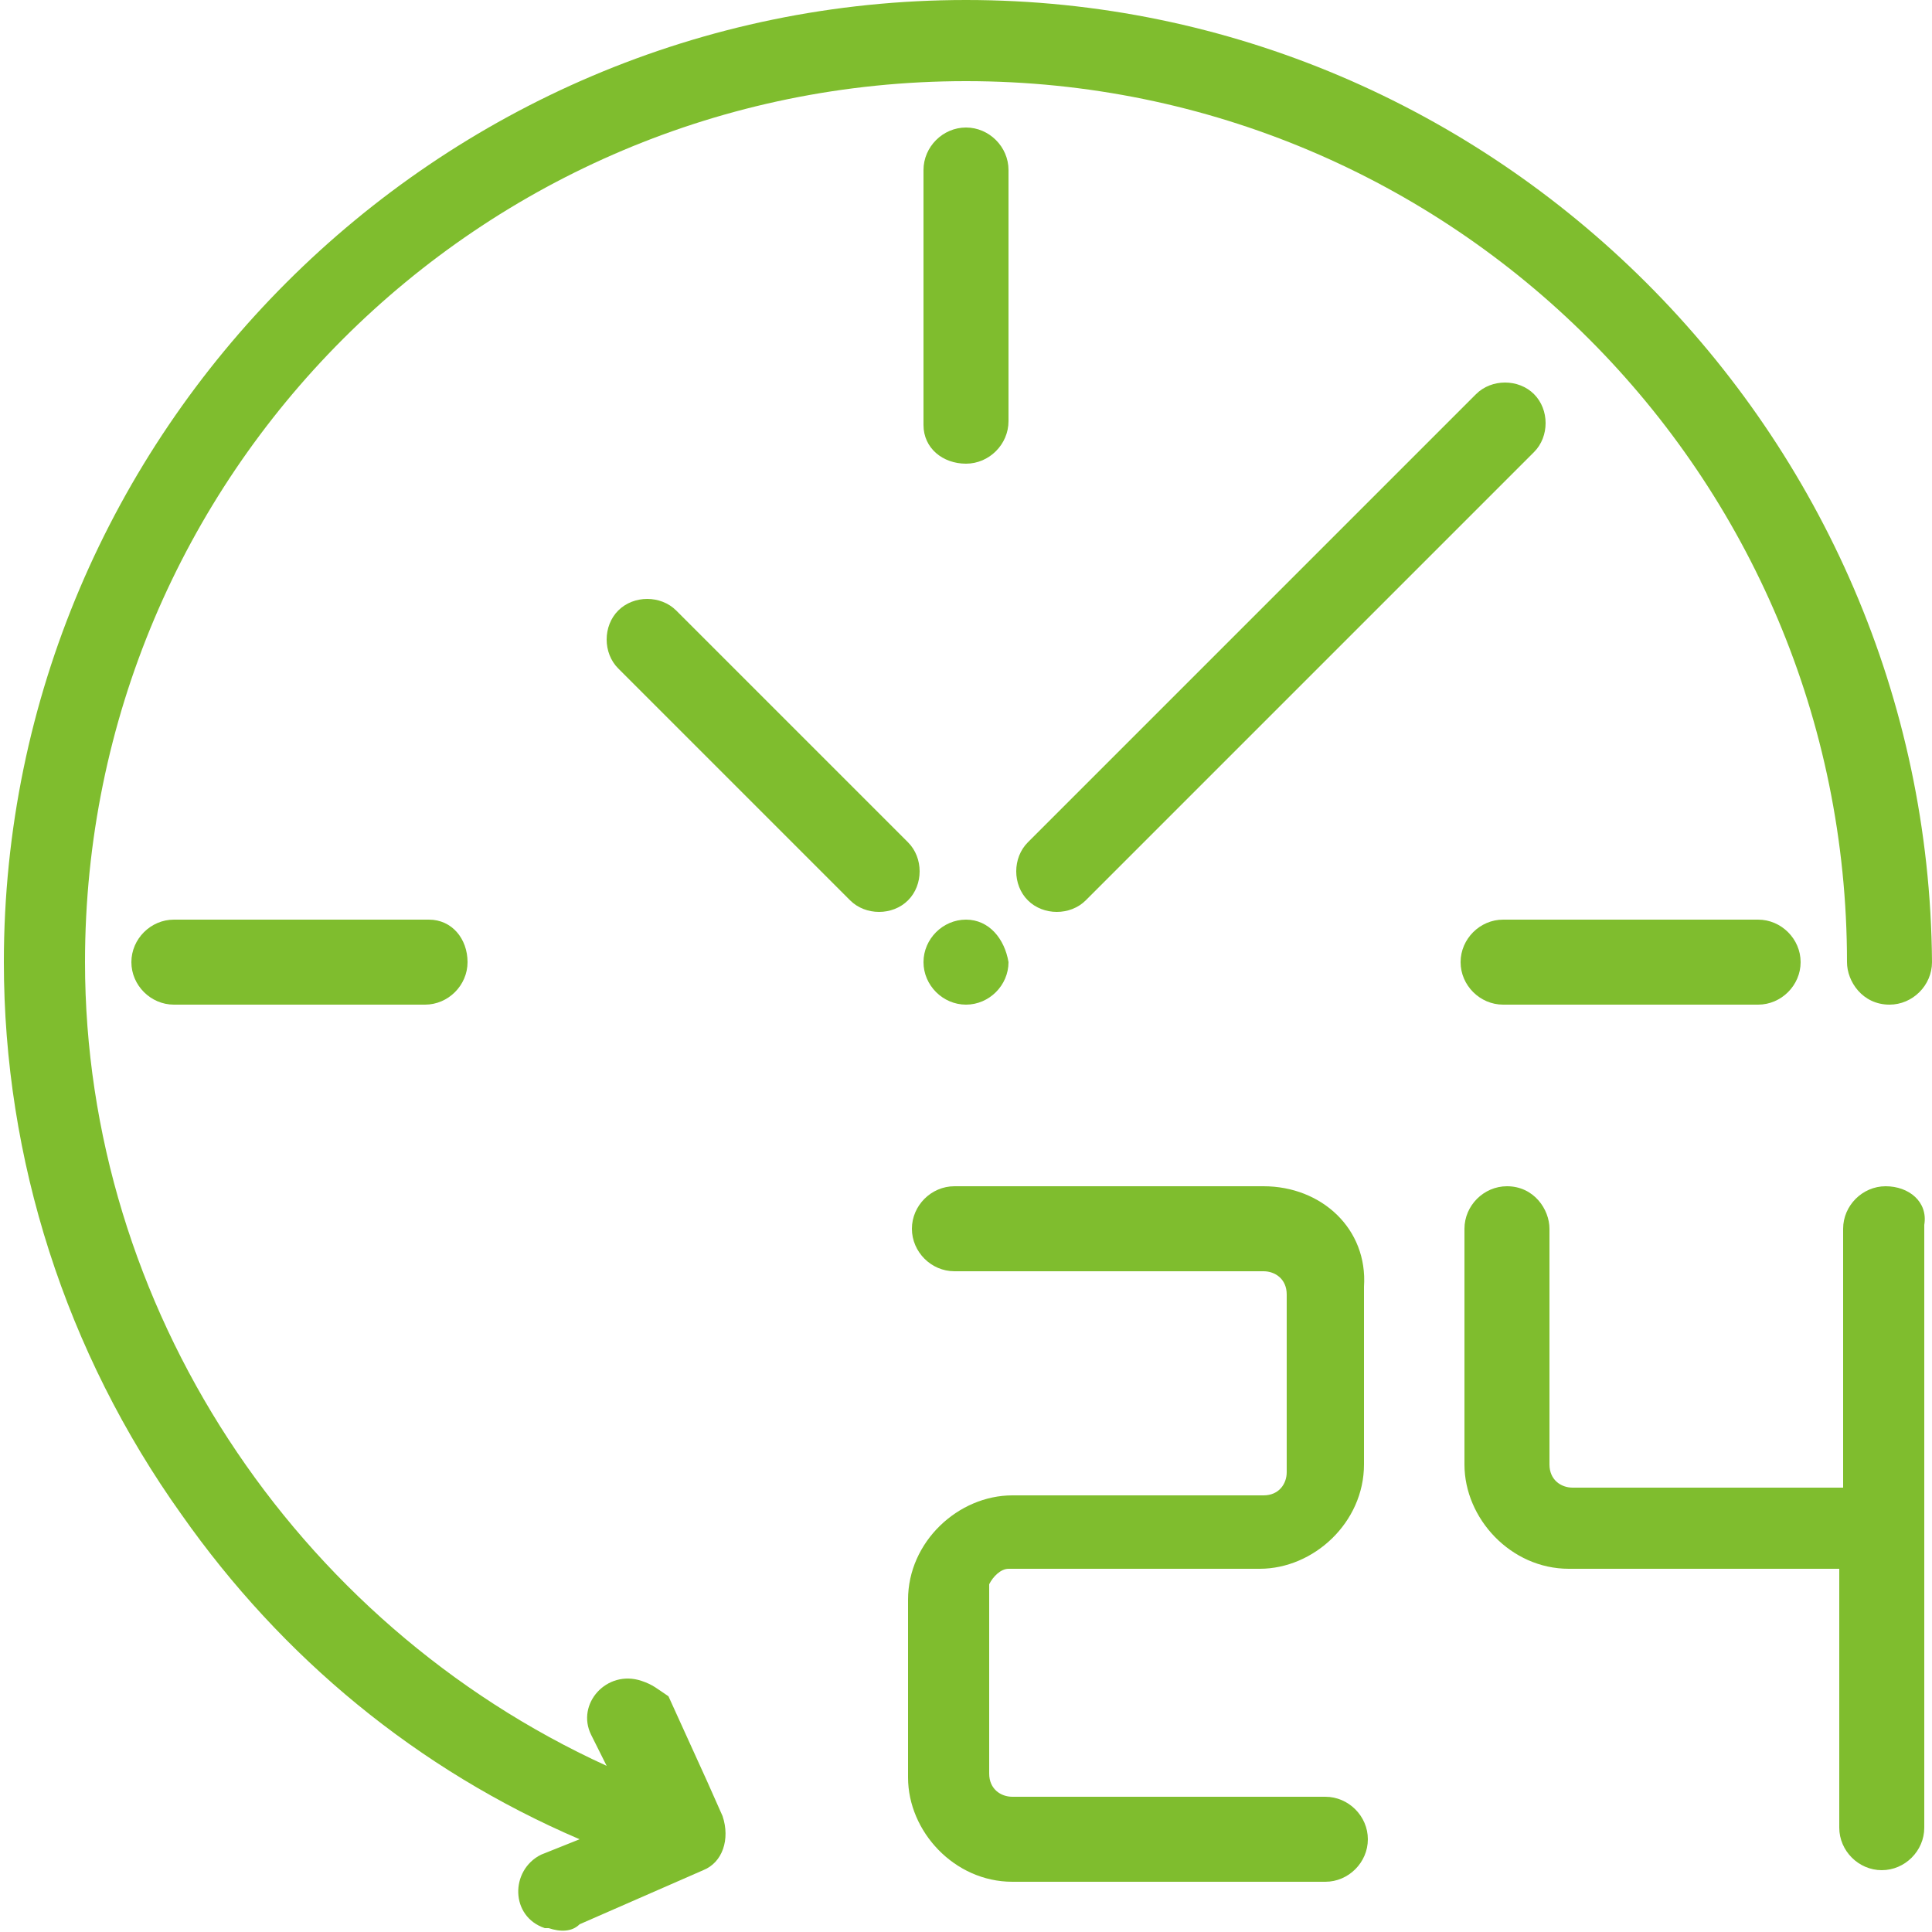
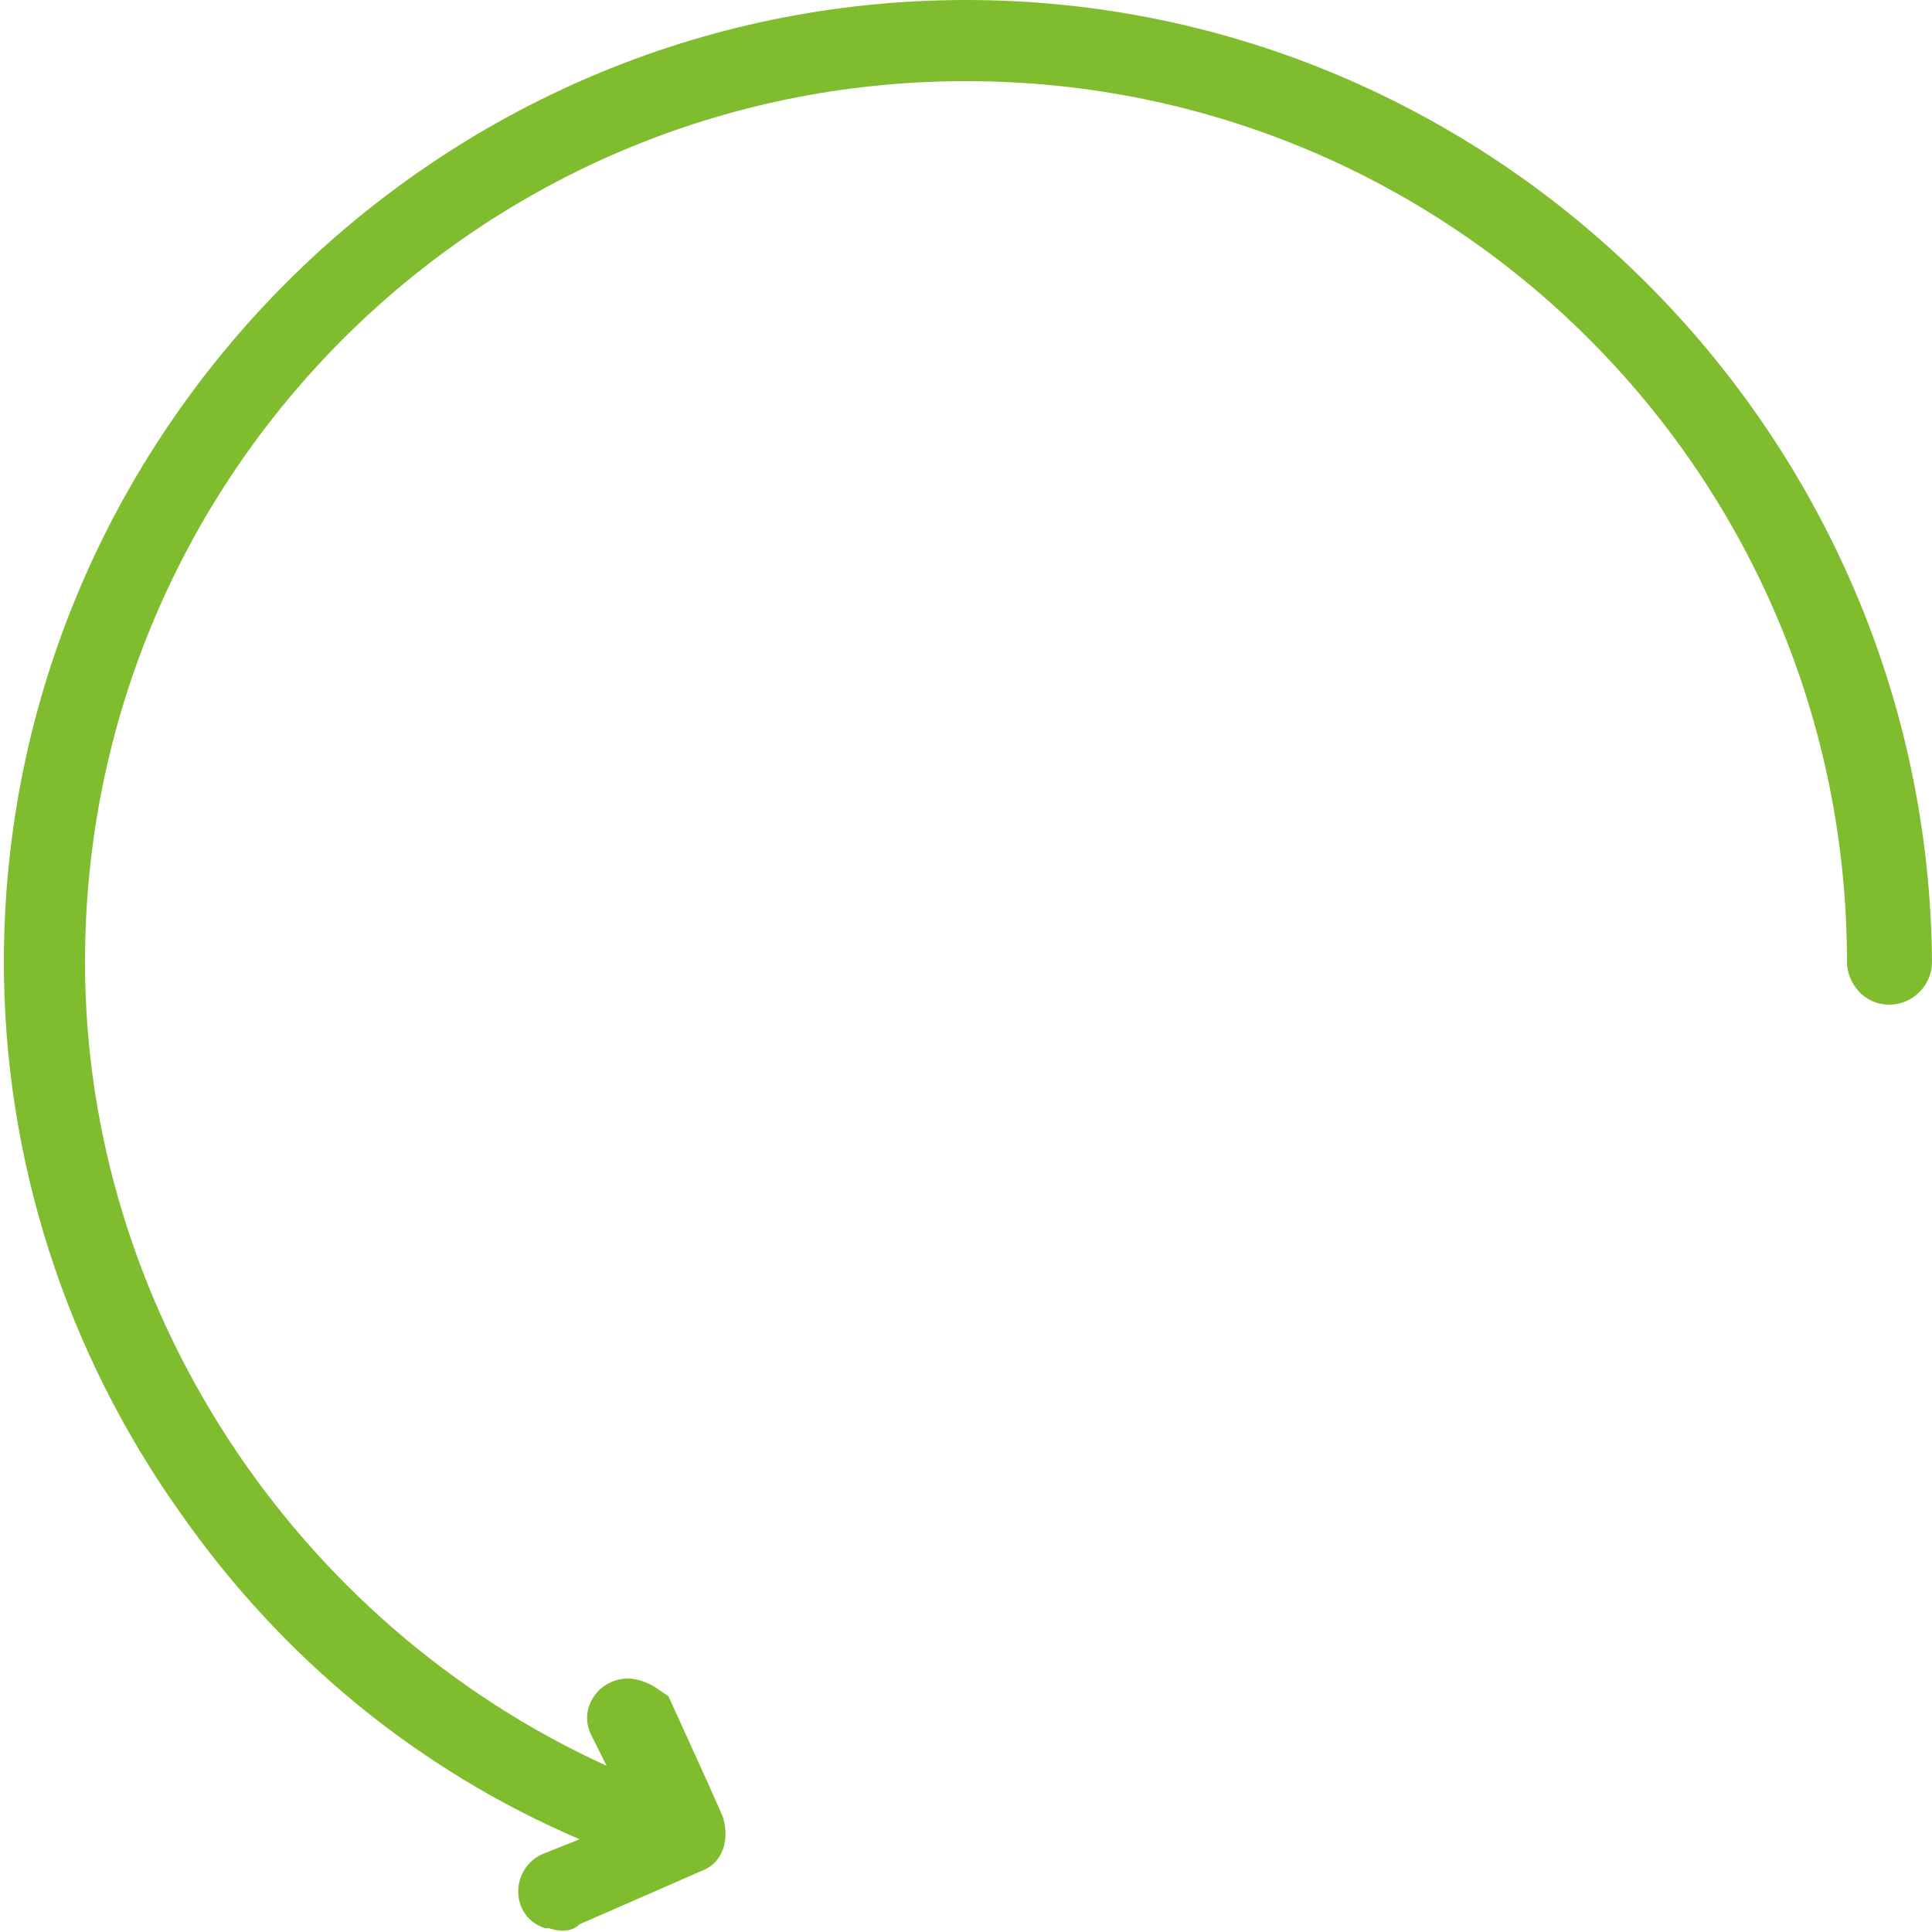
<svg xmlns="http://www.w3.org/2000/svg" xml:space="preserve" x="0" y="0" version="1.1" width="50" height="50" fill="#7fbd2e" viewBox="0 0 50 50">
  <path d="M16.6 43.5c-.9-.3-1.7.6-1.3 1.4l.4.8C7.6 42 2.2 33.8 2.2 24.9 2.2 12.3 12.4 2.1 25 2.1s22.8 10.2 22.8 22.8c0 .5.4 1.1 1.1 1.1.6 0 1.1-.5 1.1-1.1C49.9 11.2 38.7 0 25 0S.1 11.2.1 24.9C.1 30 1.7 35 4.7 39.2c2.6 3.7 6.1 6.6 10.3 8.4l-1 .4c-.8.4-.8 1.6.1 1.9h.1c.3.1.6.1.8-.1l3.2-1.4c.5-.2.7-.8.5-1.4l-.4-.9-1-2.2c-.3-.2-.4-.3-.7-.4z" class="st0" />
-   <path d="M25 12c.6 0 1.1-.5 1.1-1.1V4.4c0-.6-.5-1.1-1.1-1.1-.6 0-1.1.5-1.1 1.1V11c0 .6.5 1 1.1 1zm13.9 14h6.6c.6 0 1.1-.5 1.1-1.1s-.5-1.1-1.1-1.1h-6.6c-.6 0-1.1.5-1.1 1.1 0 .6.5 1.1 1.1 1.1zm-27.8-2.2H4.5c-.6 0-1.1.5-1.1 1.1 0 .6.5 1.1 1.1 1.1H11c.6 0 1.1-.5 1.1-1.1 0-.6-.4-1.1-1-1.1zm13.9 0c-.6 0-1.1.5-1.1 1.1 0 .6.5 1.1 1.1 1.1.6 0 1.1-.5 1.1-1.1-.1-.6-.5-1.1-1.1-1.1zm-7.5-8c-.4-.4-1.1-.4-1.5 0-.4.4-.4 1.1 0 1.5l6 6c.4.4 1.1.4 1.5 0 .4-.4.4-1.1 0-1.5l-6-6zm22.2-5.6c-.4-.4-1.1-.4-1.5 0L26.6 21.8c-.4.4-.4 1.1 0 1.5.4.4 1.1.4 1.5 0l11.6-11.6c.4-.4.4-1.1 0-1.5zm-7 20.5h-8c-.6 0-1.1.5-1.1 1.1 0 .6.5 1.1 1.1 1.1h8c.3 0 .6.2.6.6v4.6c0 .3-.2.6-.6.6h-6.5c-1.4 0-2.7 1.2-2.7 2.7V46c0 1.4 1.2 2.7 2.7 2.7h8.1c.6 0 1.1-.5 1.1-1.1s-.5-1.1-1.1-1.1h-8.1c-.3 0-.6-.2-.6-.6V41c.1-.2.3-.4.5-.4h6.5c1.4 0 2.7-1.2 2.7-2.7v-4.6c.1-1.5-1.1-2.6-2.6-2.6zm16.1 0c-.6 0-1.1.5-1.1 1.1v6.7h-7c-.3 0-.6-.2-.6-.6v-6.1c0-.5-.4-1.1-1.1-1.1-.6 0-1.1.5-1.1 1.1v6.1c0 1.4 1.2 2.7 2.7 2.7h7v6.7c0 .6.5 1.1 1.1 1.1.6 0 1.1-.5 1.1-1.1V31.7c.1-.6-.4-1-1-1z" class="st0" />
</svg>